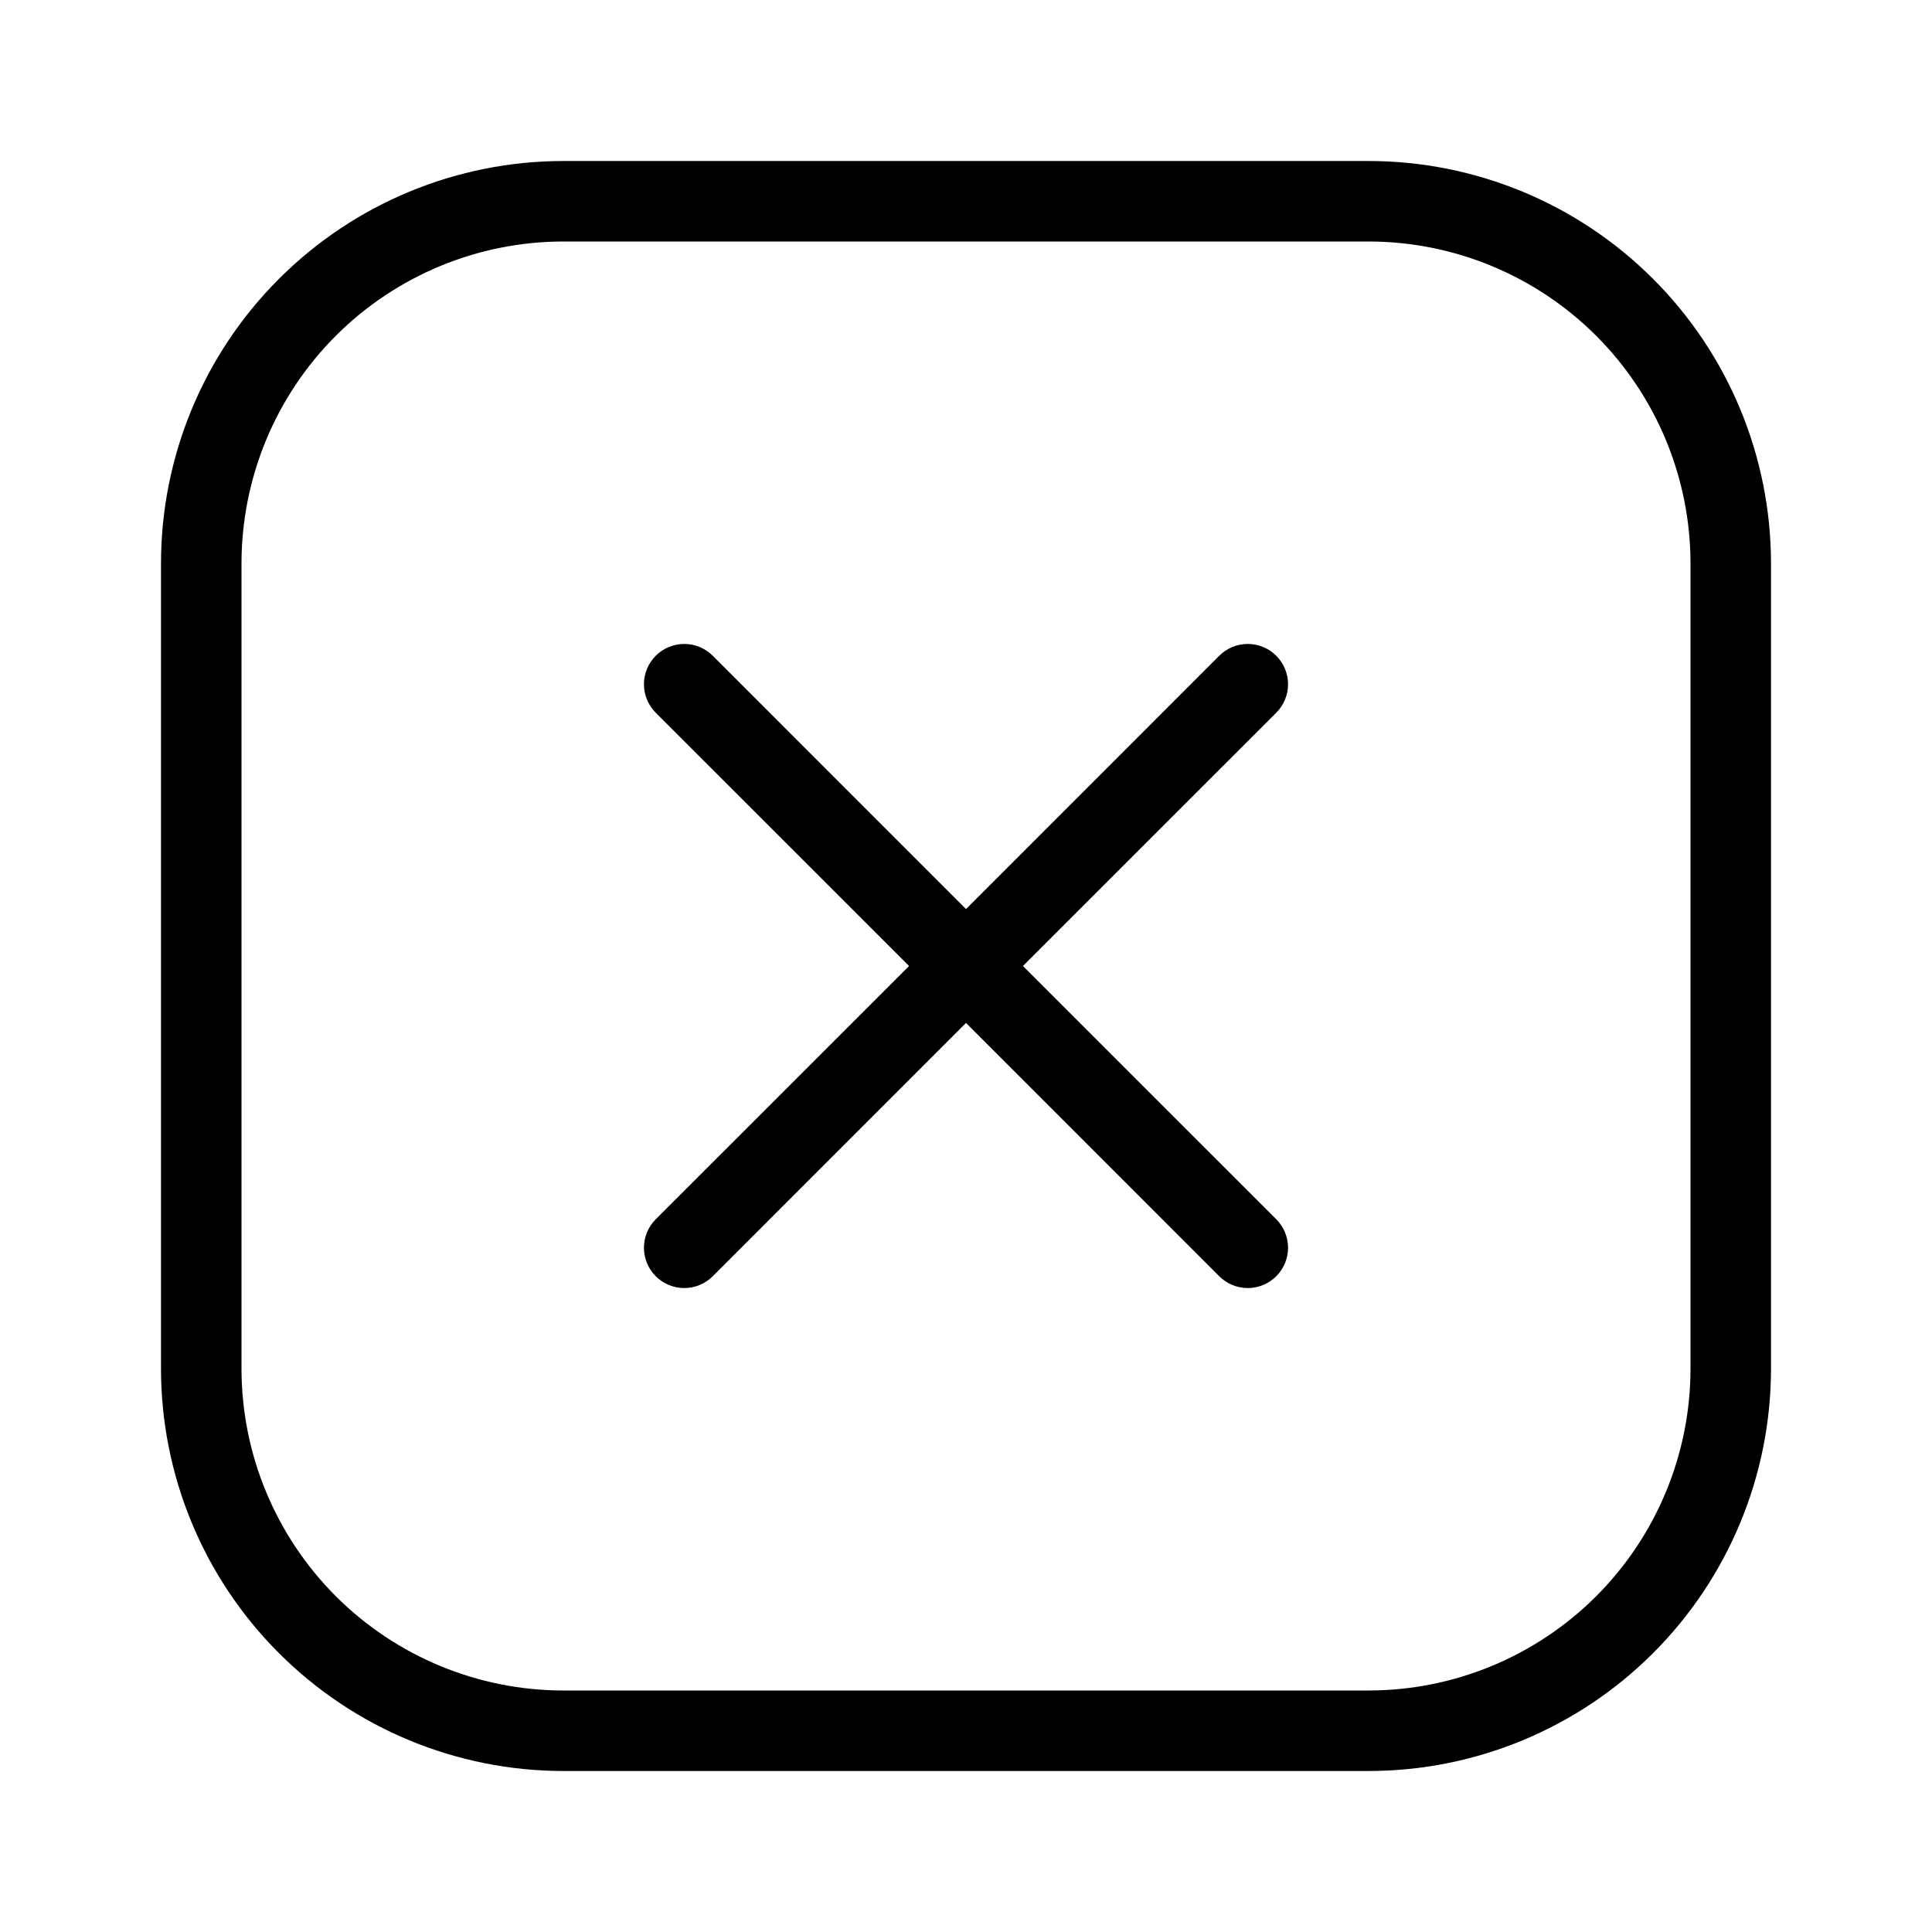
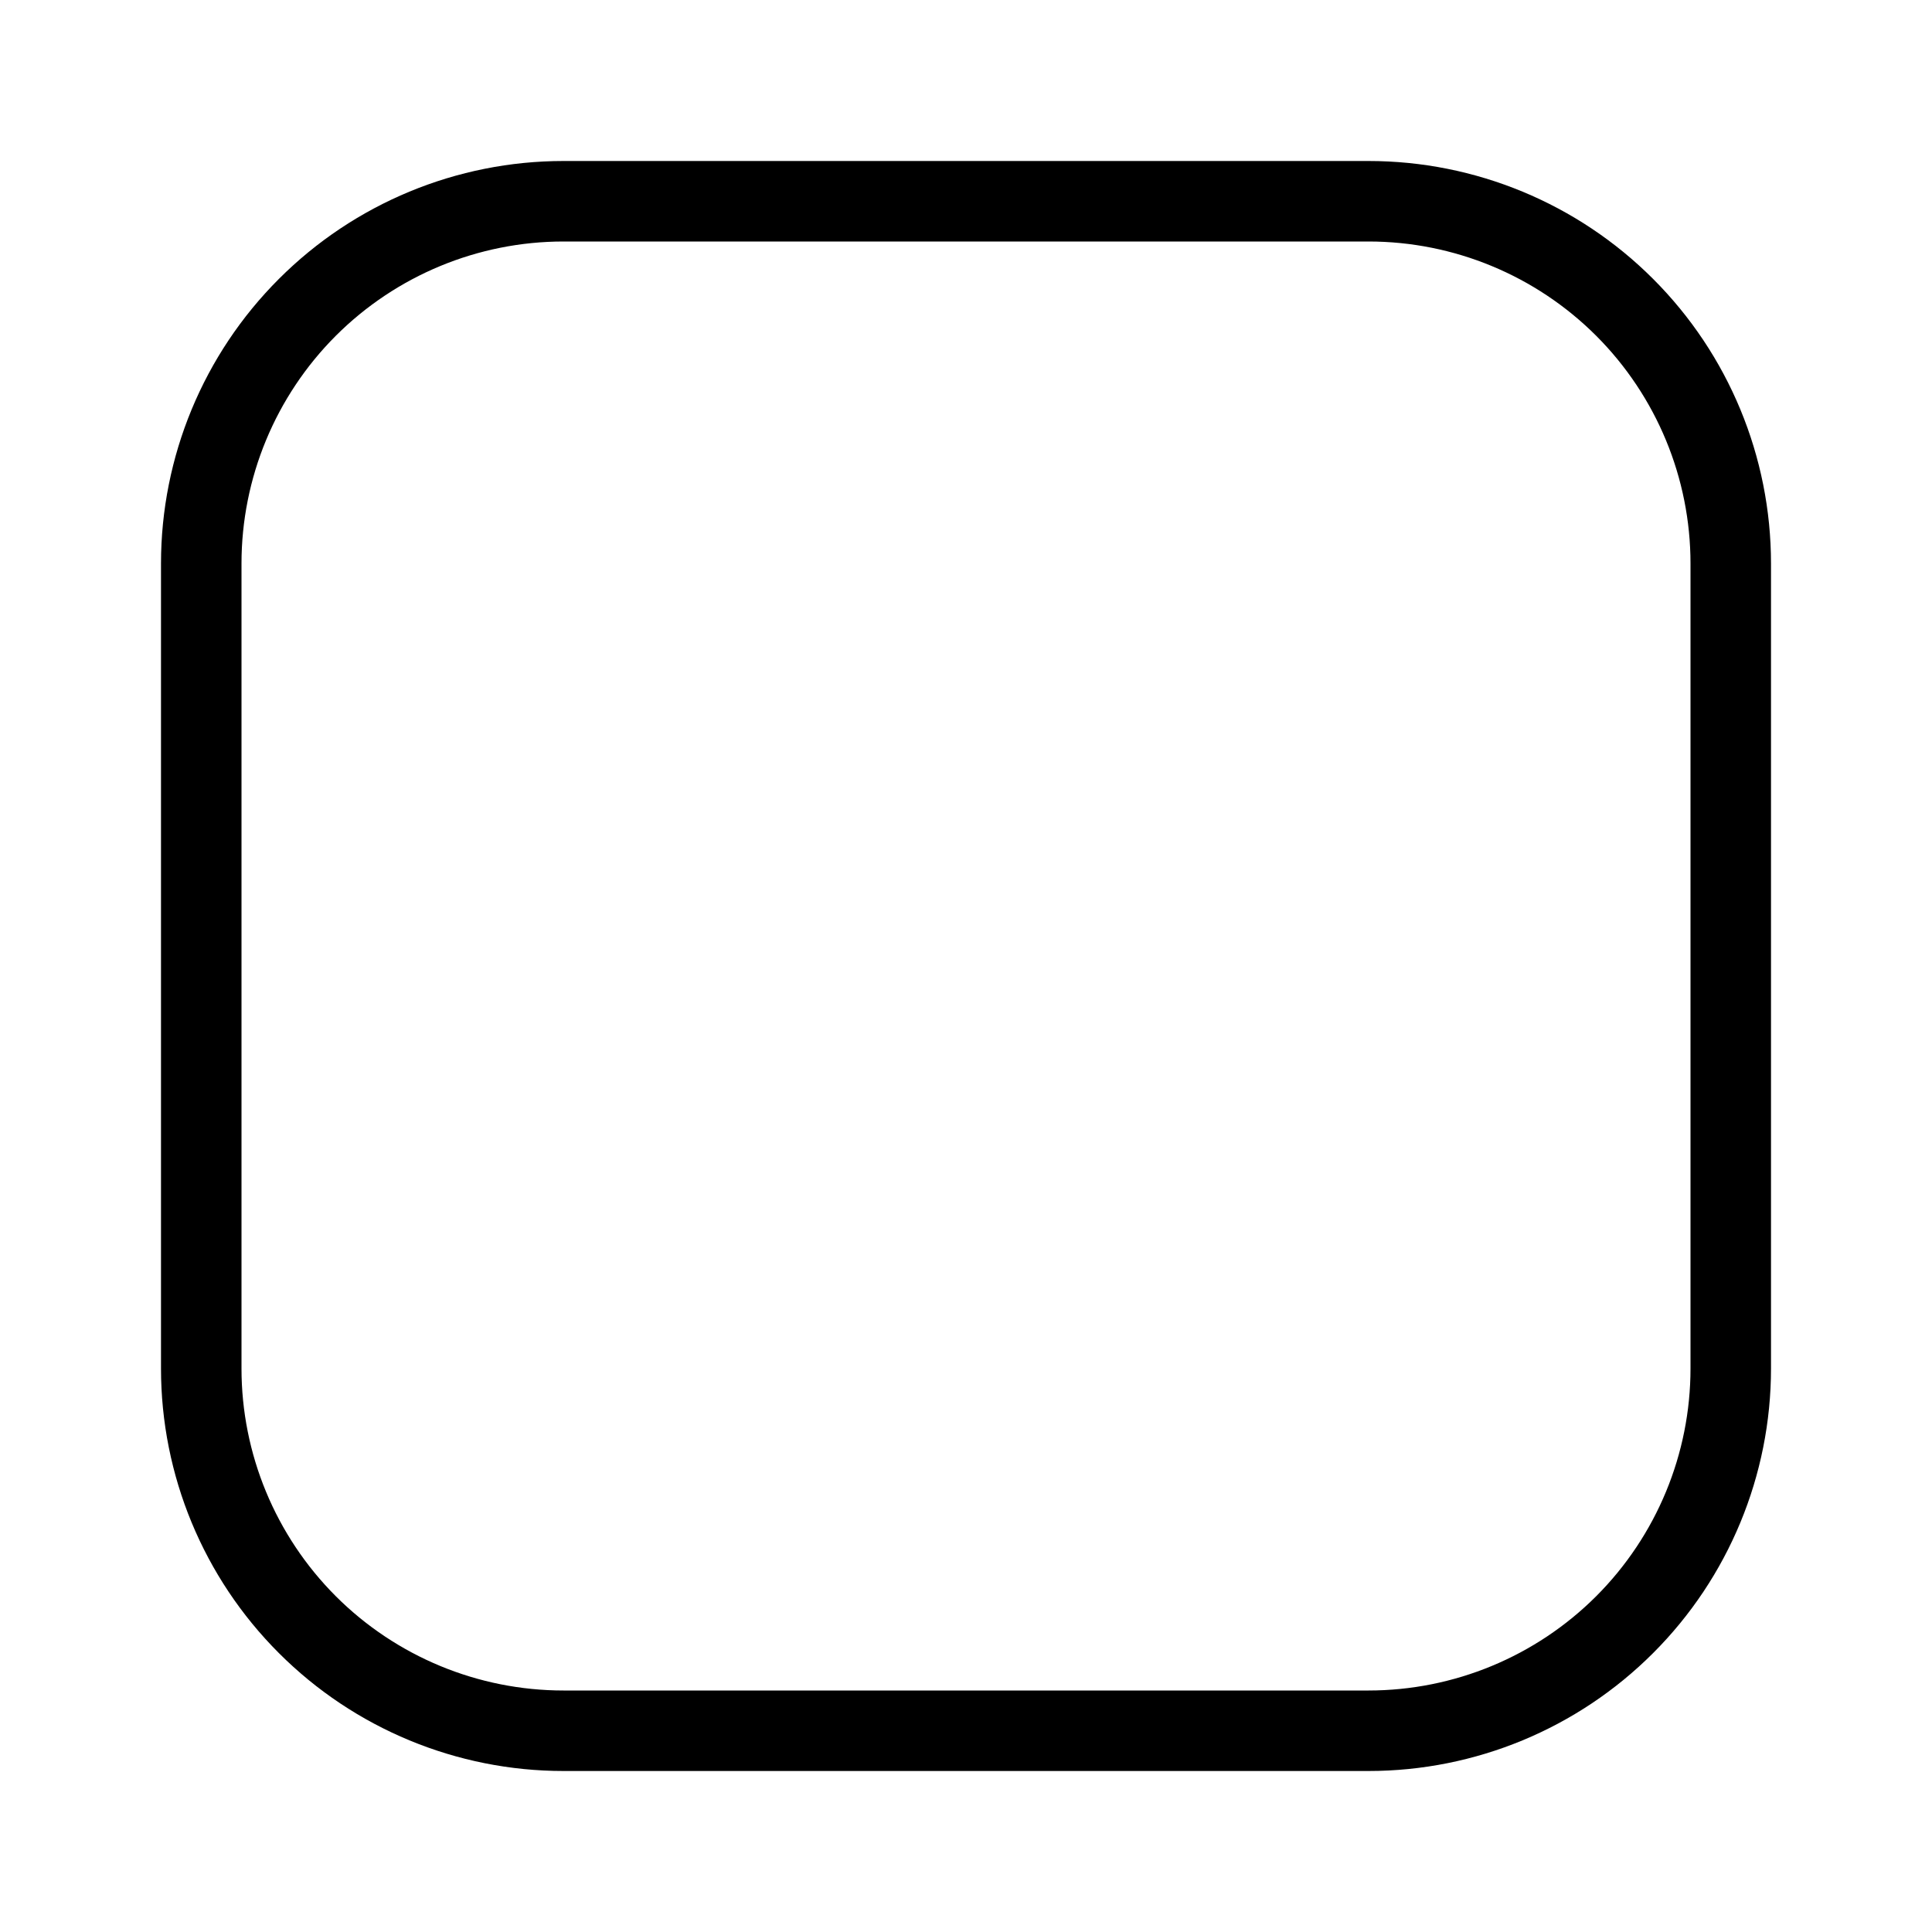
<svg xmlns="http://www.w3.org/2000/svg" width="36" height="36" viewBox="0 0 36 36" fill="none">
-   <path d="M13.281 12.219C13.14 12.078 12.949 11.999 12.75 11.999C12.551 11.999 12.36 12.078 12.219 12.219C12.078 12.36 11.999 12.551 11.999 12.75C11.999 12.949 12.078 13.14 12.219 13.281L16.939 18L12.219 22.719C12.078 22.86 11.999 23.051 11.999 23.25C11.999 23.449 12.078 23.64 12.219 23.781C12.36 23.922 12.551 24.001 12.75 24.001C12.949 24.001 13.14 23.922 13.281 23.781L18 19.061L22.719 23.781C22.86 23.922 23.051 24.001 23.25 24.001C23.449 24.001 23.64 23.922 23.781 23.781C23.922 23.64 24.001 23.449 24.001 23.25C24.001 23.051 23.922 22.86 23.781 22.719L19.061 18L23.781 13.281C23.922 13.14 24.001 12.949 24.001 12.75C24.001 12.551 23.922 12.36 23.781 12.219C23.64 12.078 23.449 11.999 23.25 11.999C23.051 11.999 22.86 12.078 22.719 12.219L18 16.939L13.281 12.219Z" fill="black" />
  <path fill-rule="evenodd" clip-rule="evenodd" d="M3 10.5C3 8.511 3.79 6.603 5.197 5.197C6.603 3.79 8.511 3 10.5 3H25.5C27.489 3 29.397 3.79 30.803 5.197C32.21 6.603 33 8.511 33 10.5V25.5C33 27.489 32.21 29.397 30.803 30.803C29.397 32.21 27.489 33 25.5 33H10.5C8.511 33 6.603 32.21 5.197 30.803C3.79 29.397 3 27.489 3 25.5V10.5ZM10.5 4.5H25.5C27.091 4.5 28.617 5.132 29.743 6.257C30.868 7.383 31.5 8.909 31.5 10.5V25.5C31.5 27.091 30.868 28.617 29.743 29.743C28.617 30.868 27.091 31.5 25.5 31.5H10.5C8.909 31.5 7.383 30.868 6.257 29.743C5.132 28.617 4.5 27.091 4.5 25.5V10.5C4.5 8.909 5.132 7.383 6.257 6.257C7.383 5.132 8.909 4.5 10.5 4.5Z" fill="black" />
</svg>